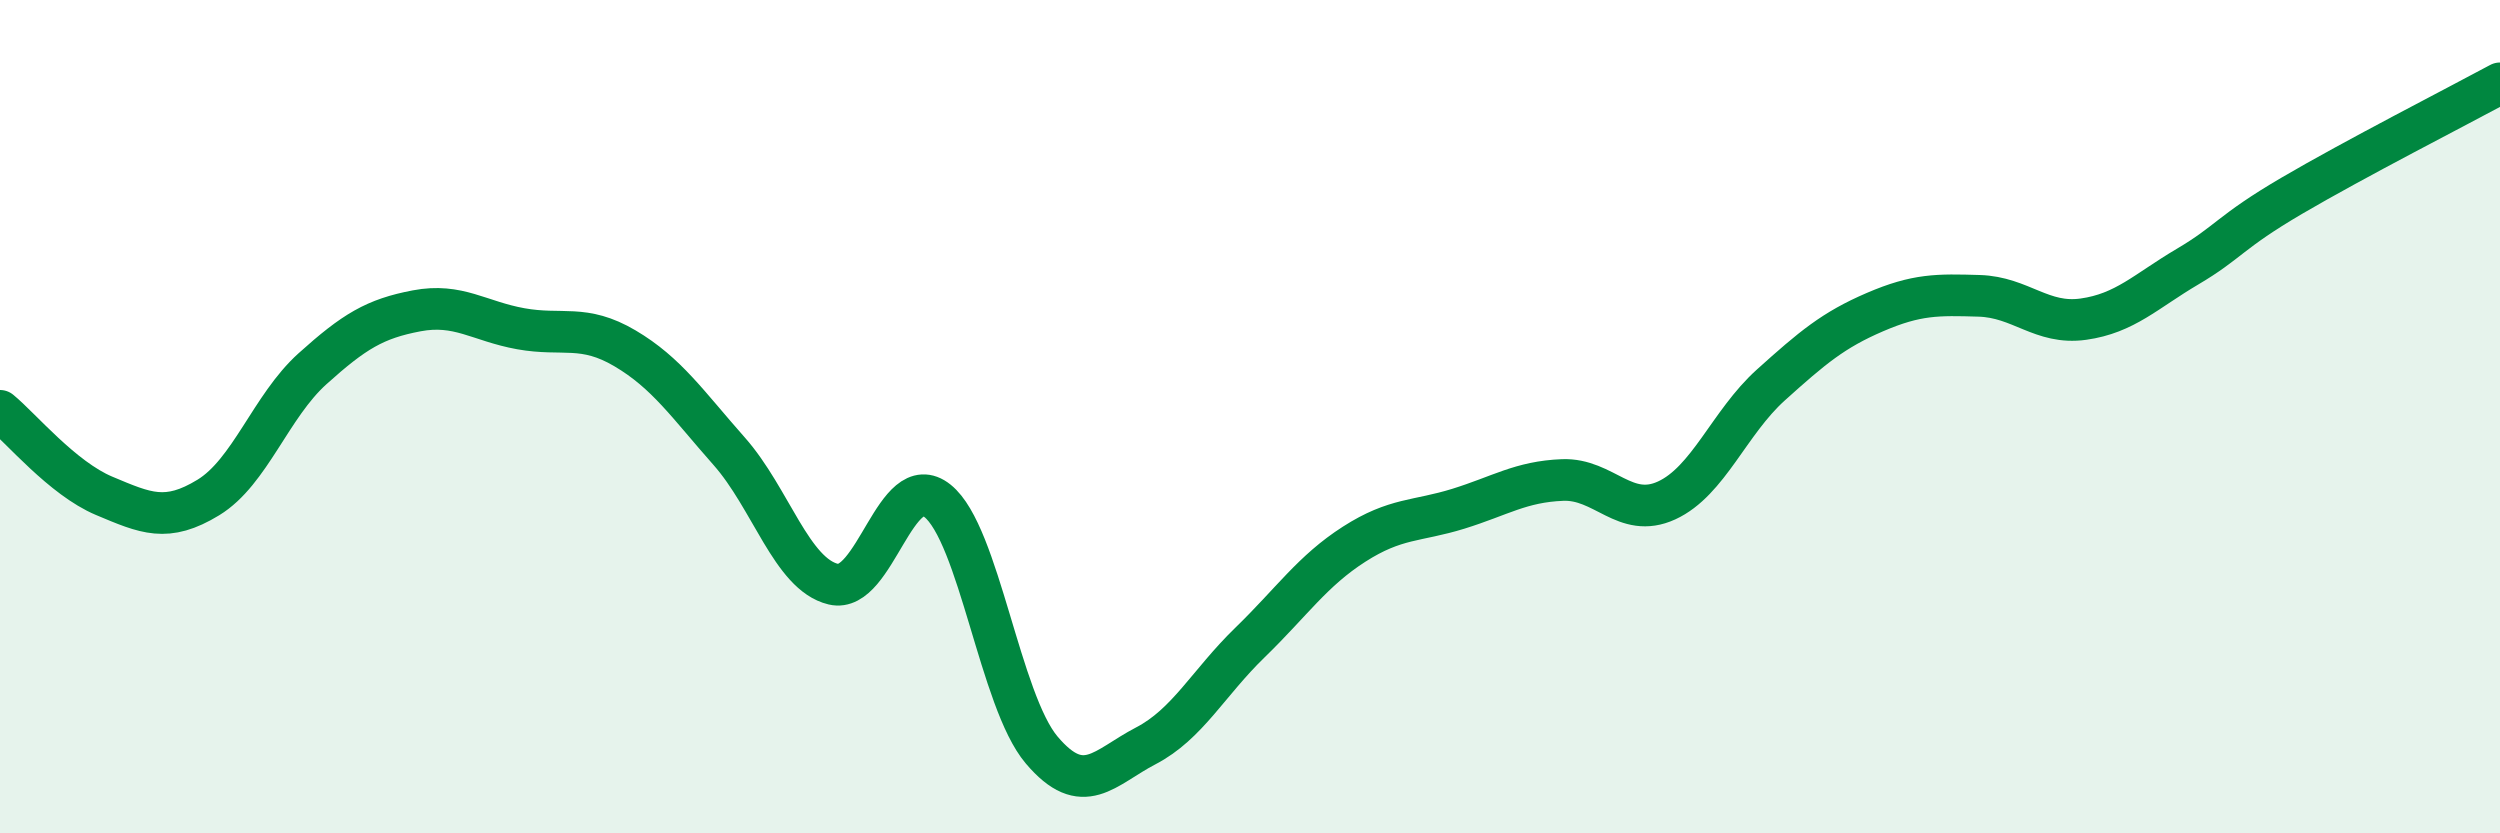
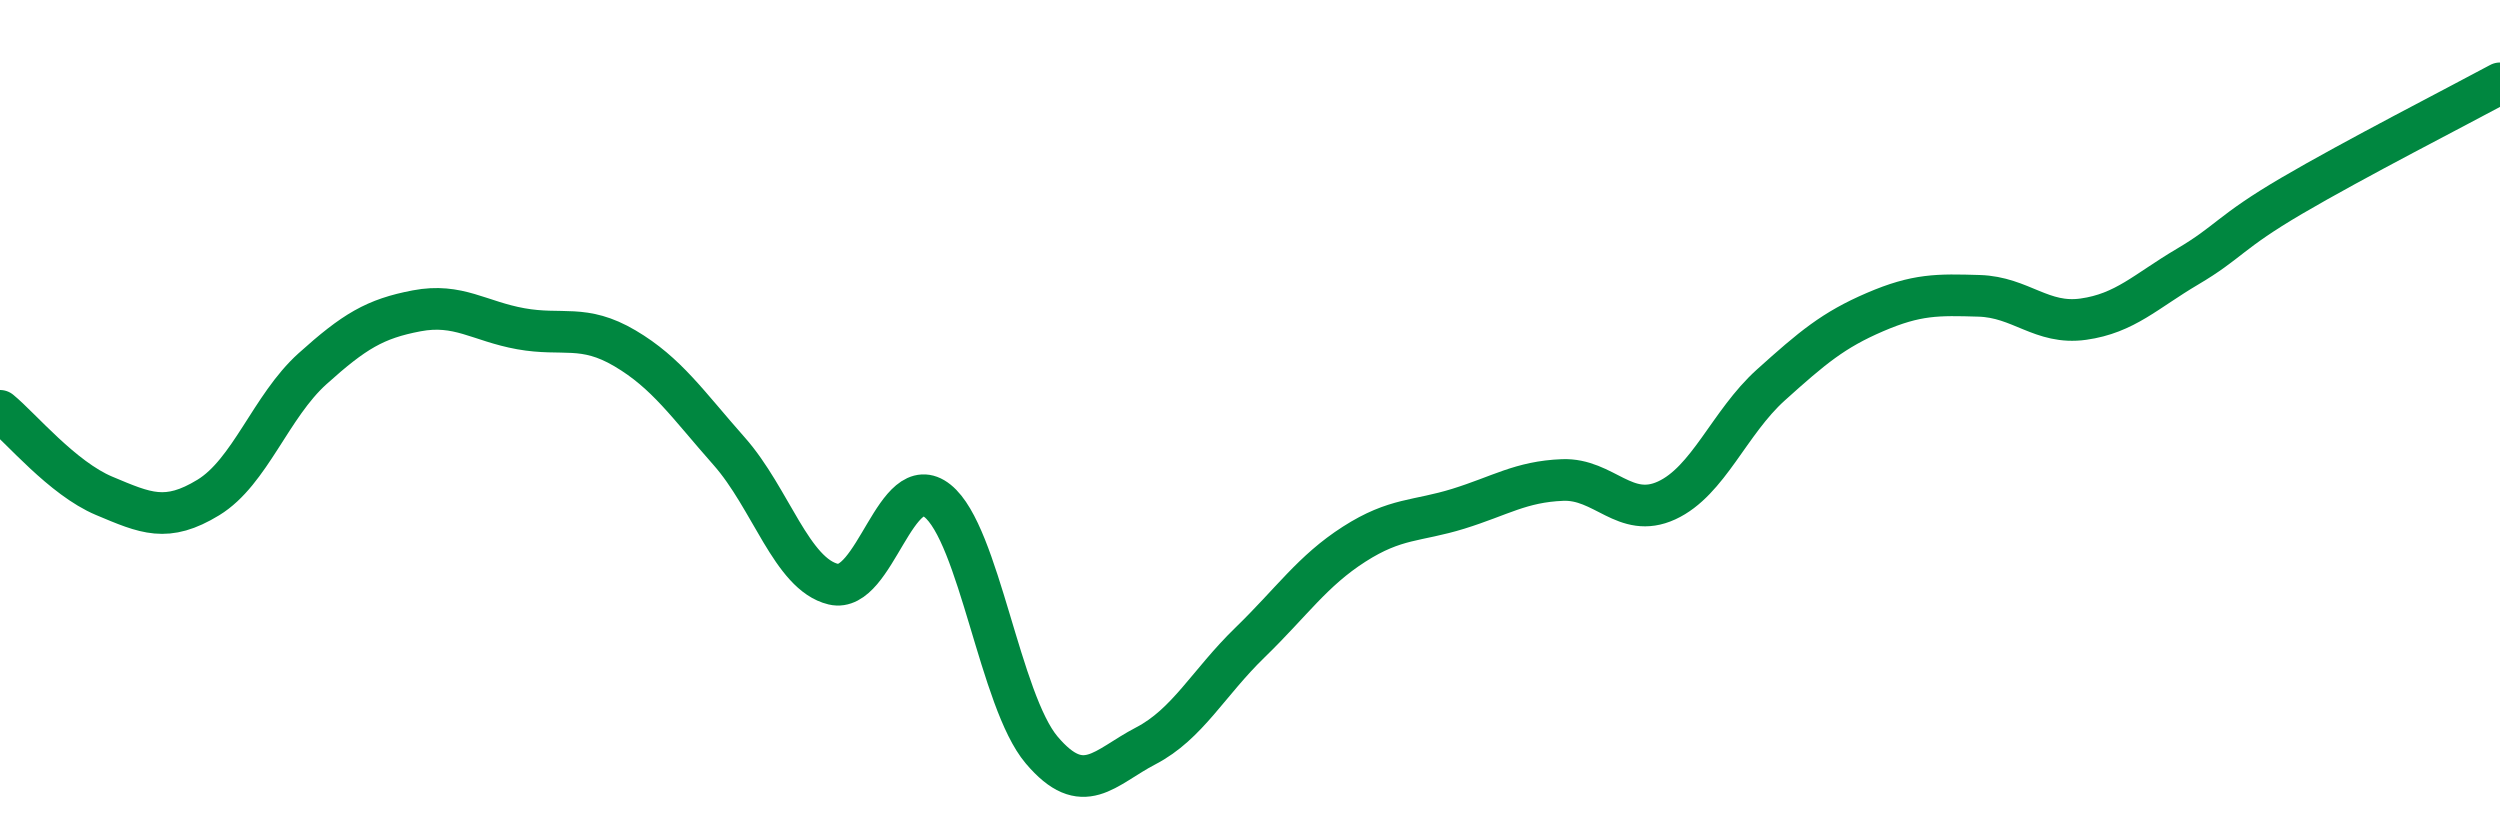
<svg xmlns="http://www.w3.org/2000/svg" width="60" height="20" viewBox="0 0 60 20">
-   <path d="M 0,9.86 C 0.5,10.27 1.5,11.48 2.5,11.9 C 3.5,12.32 4,12.55 5,11.94 C 6,11.33 6.5,9.75 7.5,8.85 C 8.5,7.95 9,7.65 10,7.46 C 11,7.27 11.5,7.71 12.5,7.89 C 13.5,8.07 14,7.77 15,8.36 C 16,8.95 16.5,9.7 17.5,10.83 C 18.5,11.96 19,13.78 20,14.02 C 21,14.26 21.5,11.22 22.5,12.02 C 23.5,12.82 24,16.82 25,18 C 26,19.18 26.5,18.42 27.5,17.9 C 28.5,17.38 29,16.39 30,15.42 C 31,14.45 31.5,13.7 32.5,13.06 C 33.5,12.42 34,12.52 35,12.21 C 36,11.9 36.5,11.56 37.5,11.52 C 38.5,11.48 39,12.47 40,12.01 C 41,11.55 41.5,10.14 42.5,9.24 C 43.5,8.34 44,7.92 45,7.49 C 46,7.06 46.5,7.07 47.5,7.1 C 48.5,7.13 49,7.8 50,7.66 C 51,7.52 51.5,6.99 52.5,6.4 C 53.5,5.81 53.5,5.58 55,4.7 C 56.5,3.82 59,2.54 60,2L60 20L0 20Z" fill="#008740" opacity="0.1" stroke-linecap="round" stroke-linejoin="round" />
  <path d="M 0,9.86 C 0.5,10.27 1.5,11.48 2.5,11.9 C 3.5,12.32 4,12.55 5,11.94 C 6,11.33 6.5,9.75 7.5,8.85 C 8.5,7.95 9,7.65 10,7.46 C 11,7.27 11.5,7.71 12.5,7.89 C 13.5,8.07 14,7.77 15,8.36 C 16,8.95 16.5,9.7 17.5,10.83 C 18.5,11.96 19,13.78 20,14.02 C 21,14.26 21.5,11.22 22.5,12.02 C 23.5,12.82 24,16.82 25,18 C 26,19.18 26.5,18.42 27.5,17.9 C 28.5,17.38 29,16.39 30,15.42 C 31,14.45 31.5,13.7 32.5,13.06 C 33.5,12.42 34,12.52 35,12.21 C 36,11.9 36.5,11.56 37.5,11.52 C 38.5,11.48 39,12.47 40,12.01 C 41,11.55 41.5,10.14 42.5,9.24 C 43.5,8.34 44,7.92 45,7.49 C 46,7.06 46.5,7.07 47.5,7.1 C 48.5,7.13 49,7.8 50,7.66 C 51,7.52 51.5,6.99 52.5,6.4 C 53.5,5.81 53.5,5.58 55,4.7 C 56.5,3.82 59,2.54 60,2" stroke="#008740" stroke-width="1" fill="none" stroke-linecap="round" stroke-linejoin="round" />
</svg>